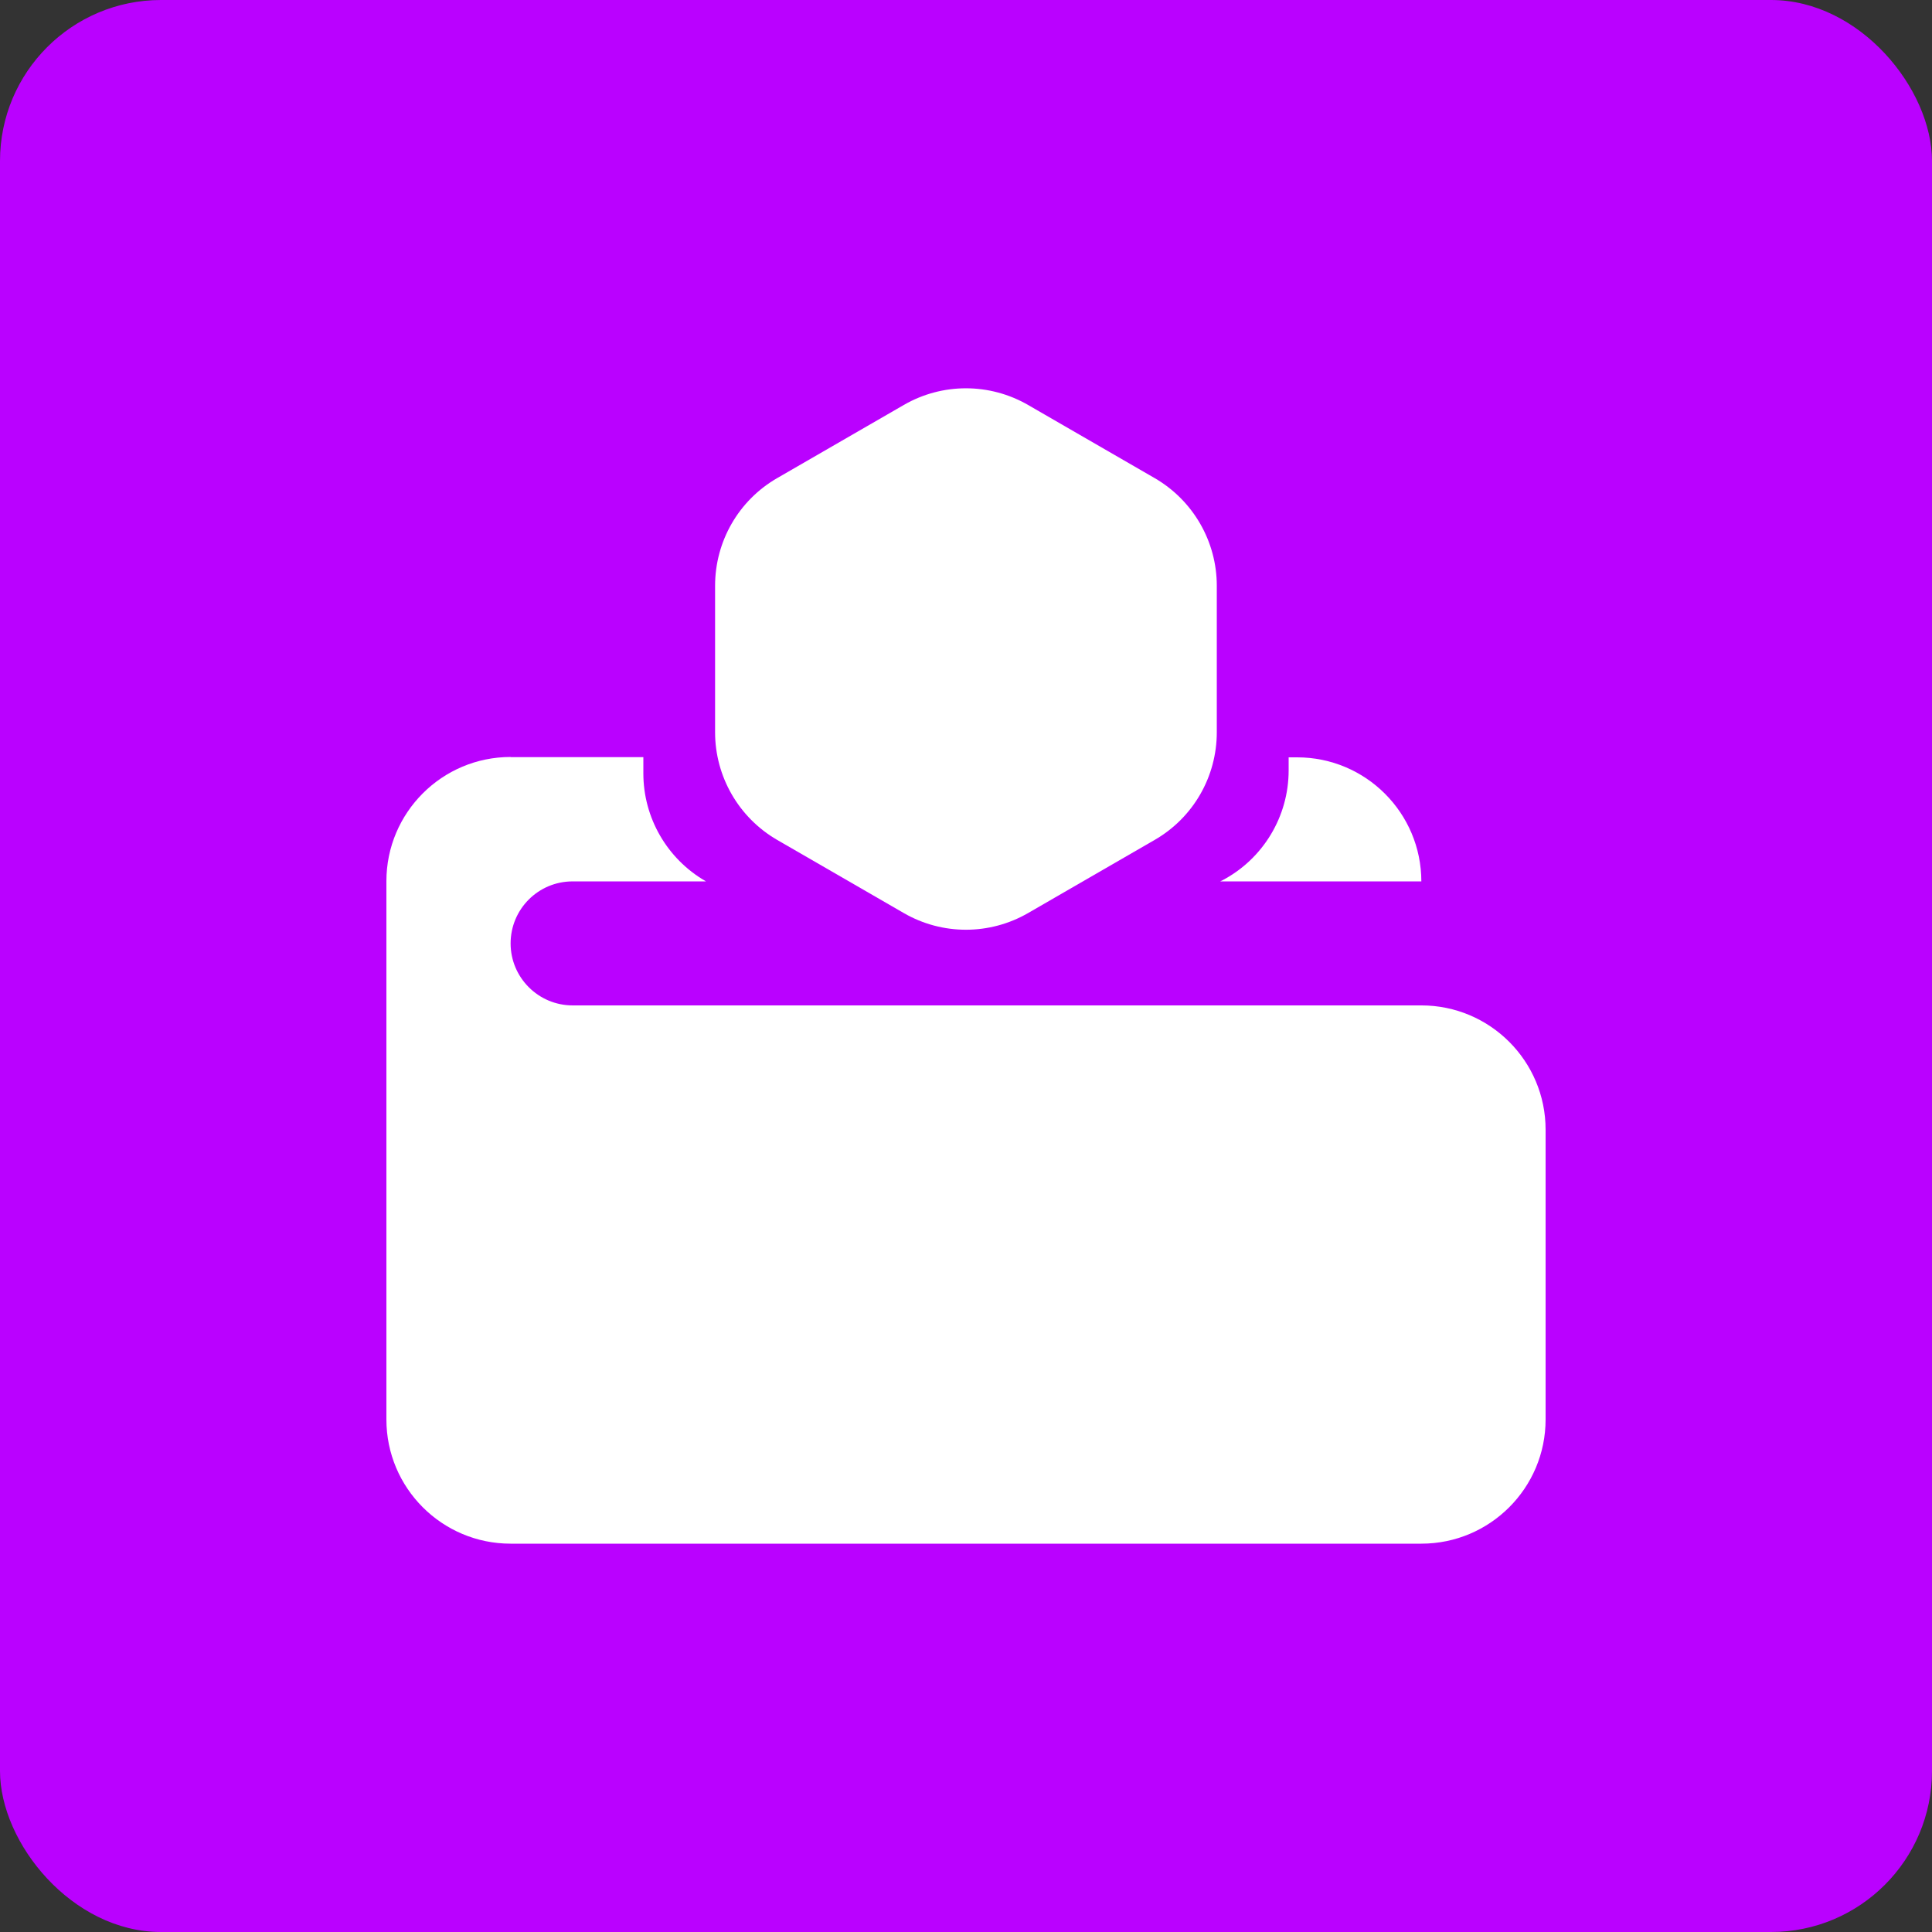
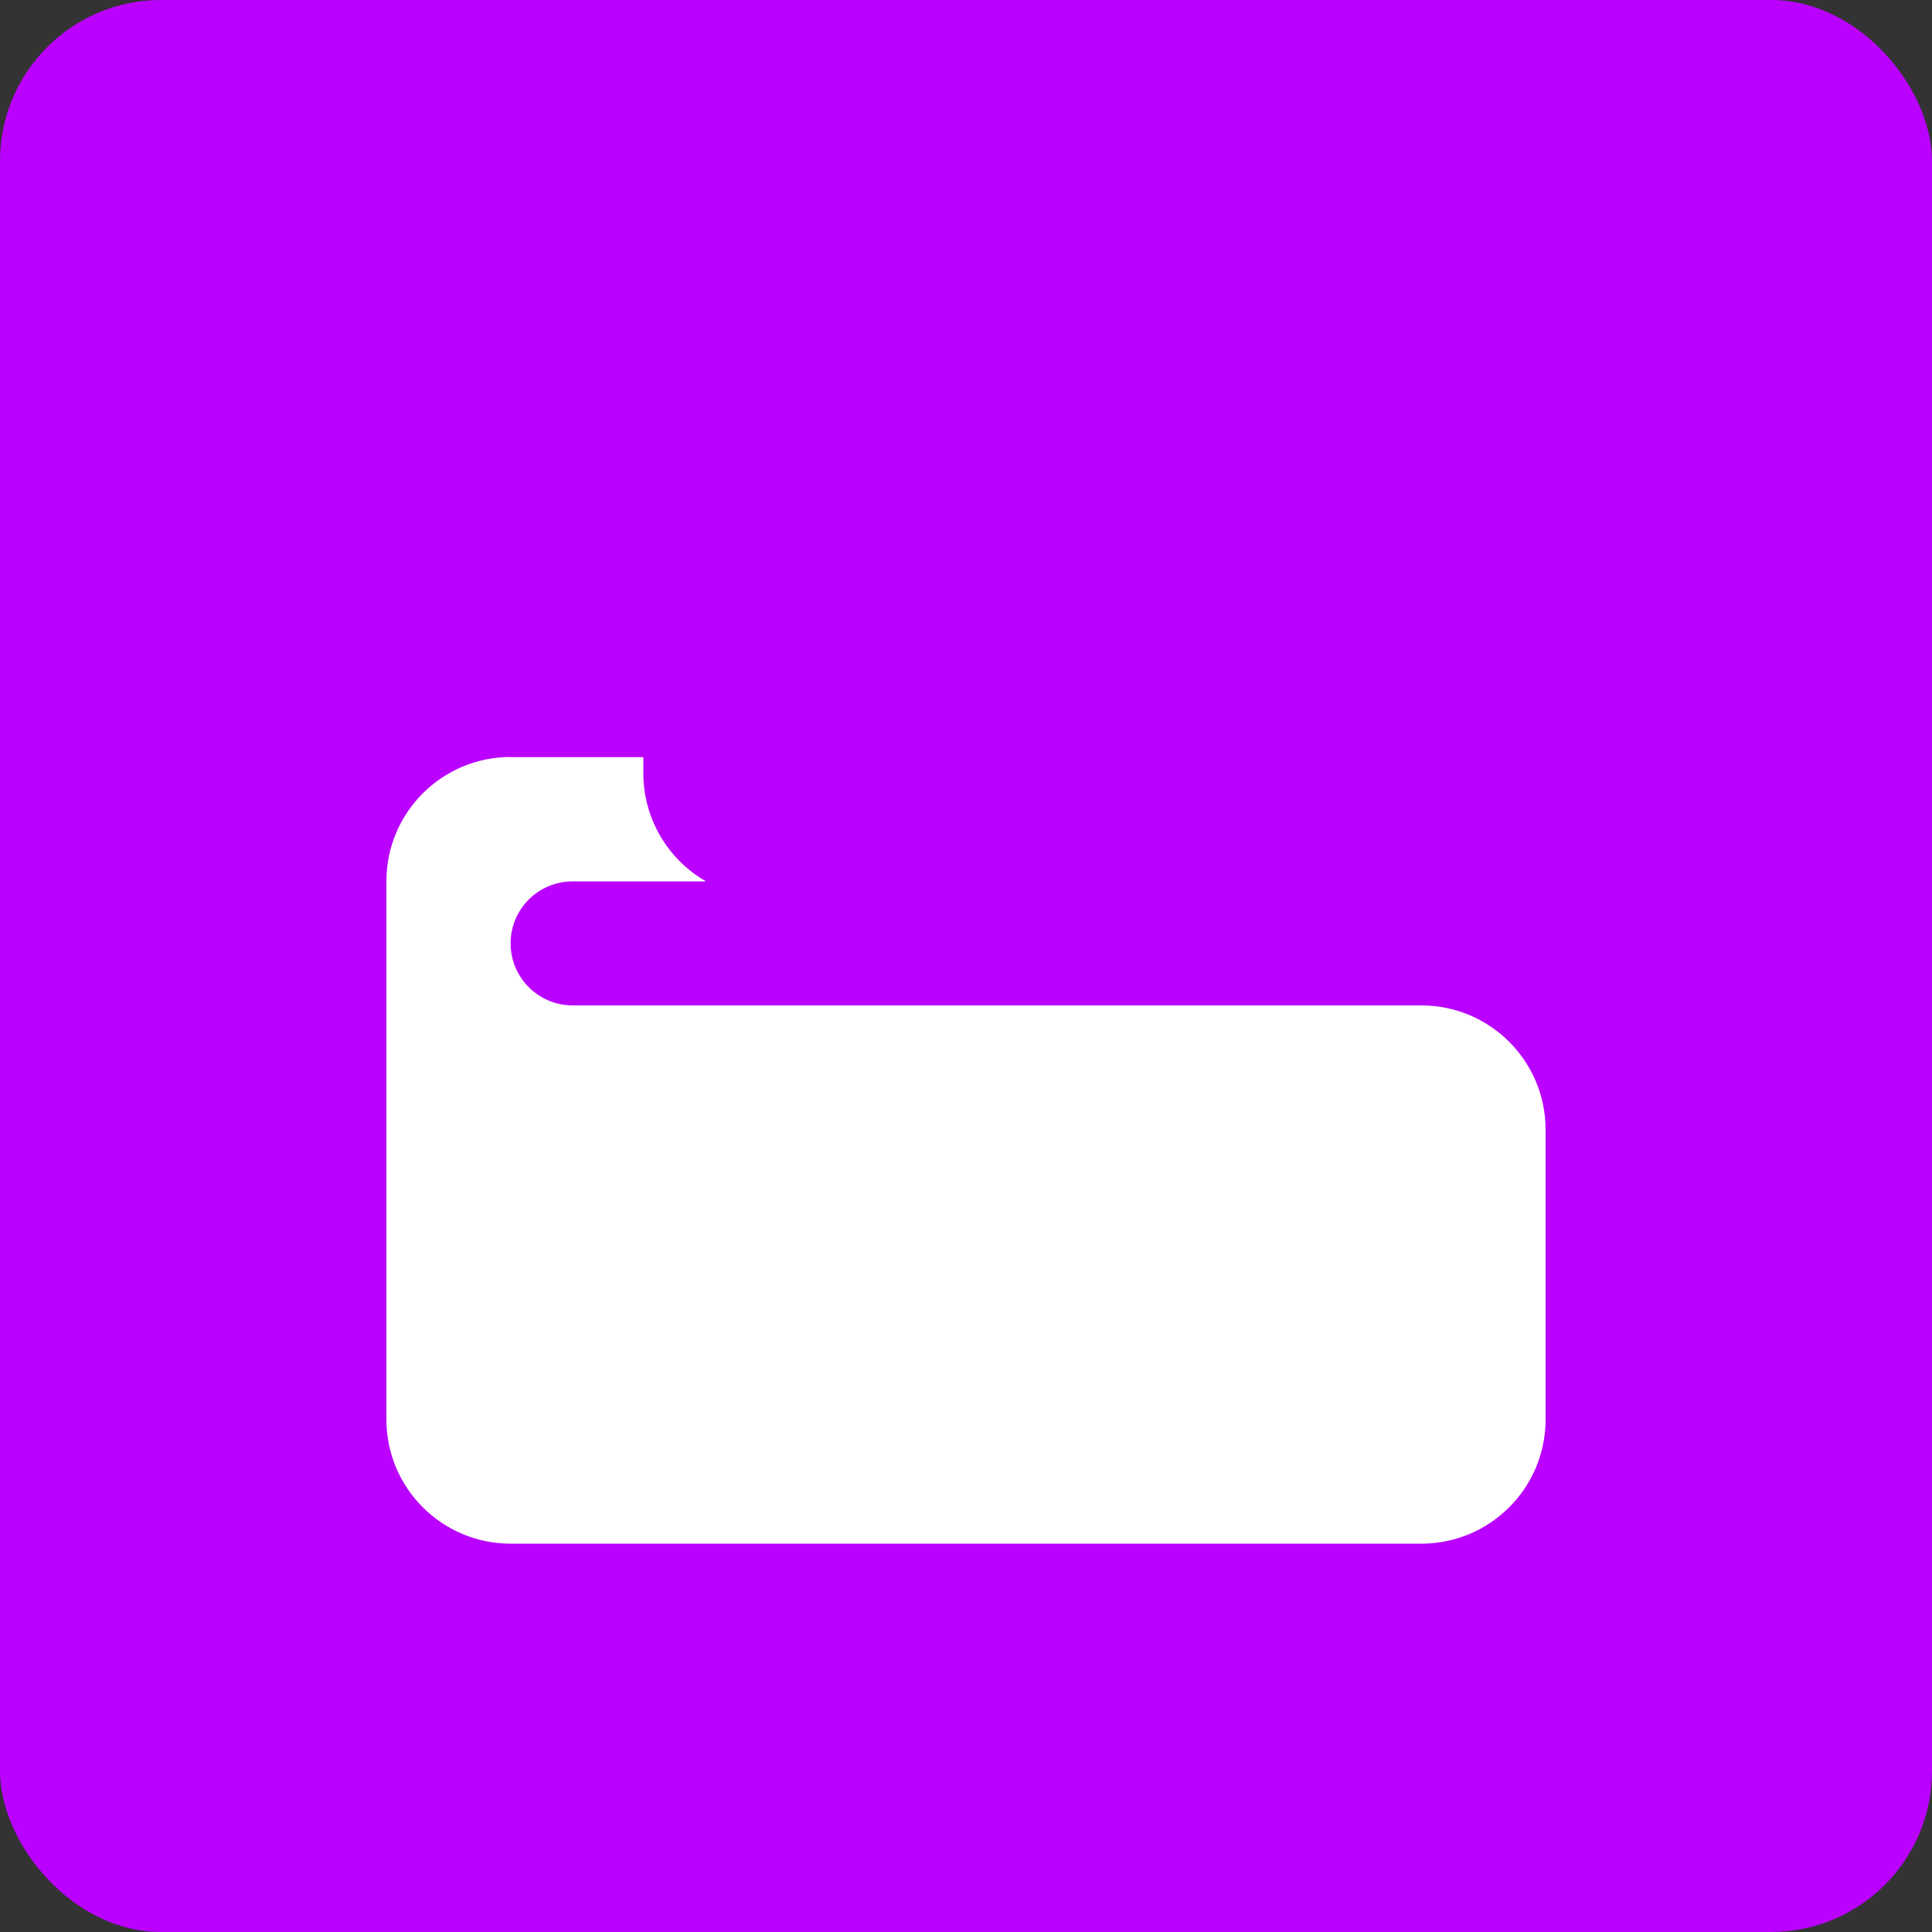
<svg xmlns="http://www.w3.org/2000/svg" width="48" height="48" viewBox="0 0 48 48" fill="none">
  <rect x="0" y="0" width="48" height="48" fill="#333333" stroke="none" />
  <rect width="48" height="48" rx="4" fill="#BA01FF" />
-   <path d="M25.542 10.061C24.586 9.509 23.41 9.509 22.455 10.061L19.306 11.88C18.351 12.432 17.766 13.45 17.766 14.554V18.192C17.766 19.296 18.356 20.314 19.306 20.866L22.455 22.685C23.41 23.237 24.586 23.237 25.542 22.685L28.69 20.866C29.646 20.314 30.231 19.296 30.231 18.192V14.554C30.231 13.45 29.641 12.432 28.69 11.88L25.542 10.061Z" fill="white" />
  <path d="M12.686 18.811H15.984V19.215C15.984 20.319 16.574 21.336 17.524 21.888L17.539 21.898H14.227C13.372 21.898 12.686 22.589 12.686 23.439C12.686 24.288 13.377 24.979 14.227 24.979H35.313C37.017 24.979 38.4 26.362 38.4 28.066V35.266C38.4 36.97 37.017 38.352 35.313 38.352H12.686C10.982 38.352 9.6 36.97 9.6 35.266V21.893C9.6 20.189 10.982 18.807 12.686 18.807V18.811Z" fill="white" />
-   <path d="M35.313 21.898H30.316L30.374 21.869C31.382 21.336 32.016 20.285 32.016 19.142V18.816H32.227C33.931 18.816 35.313 20.198 35.313 21.902V21.898Z" fill="white" />
</svg>